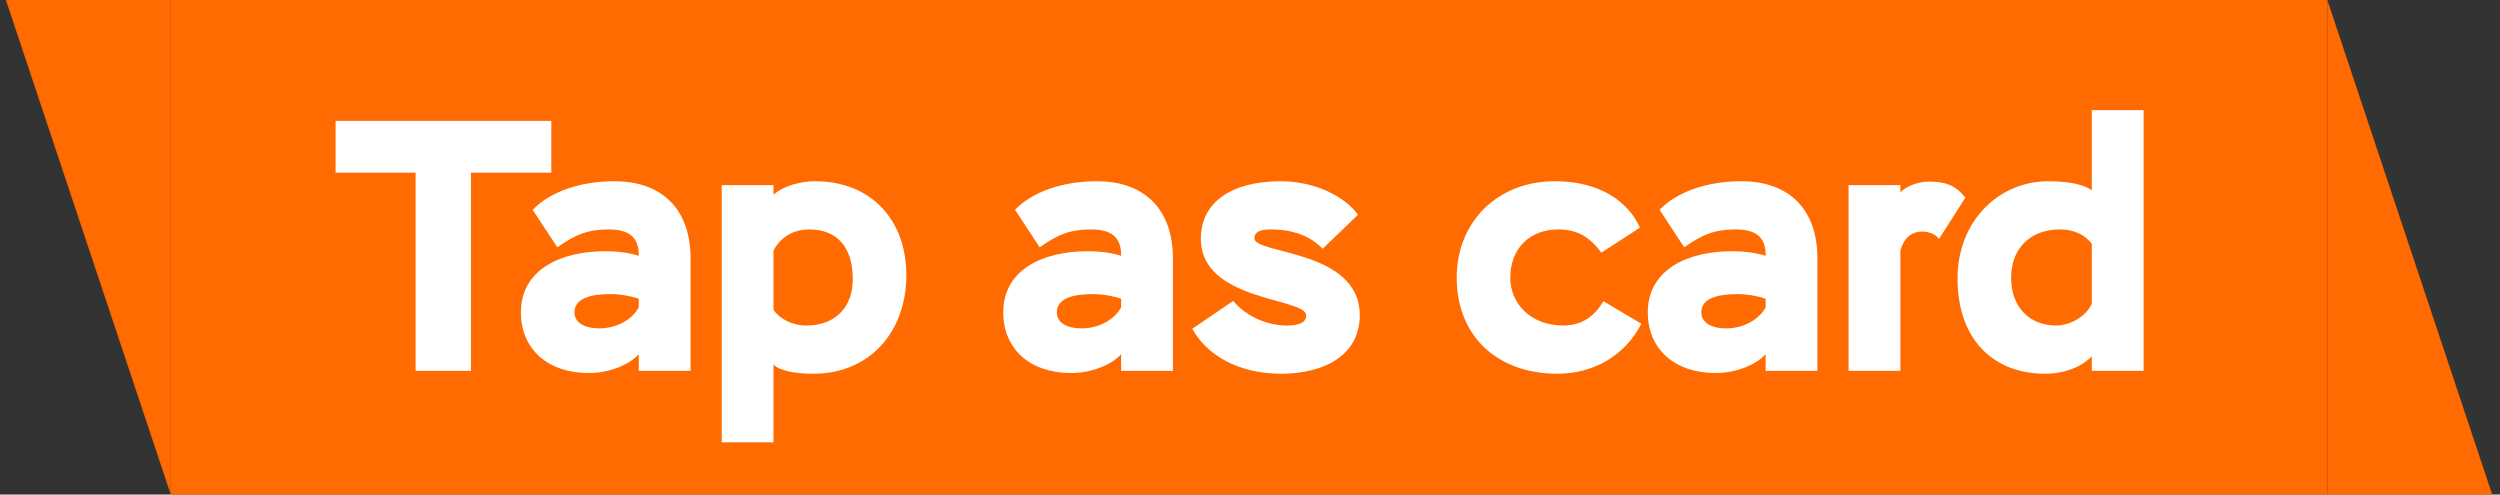
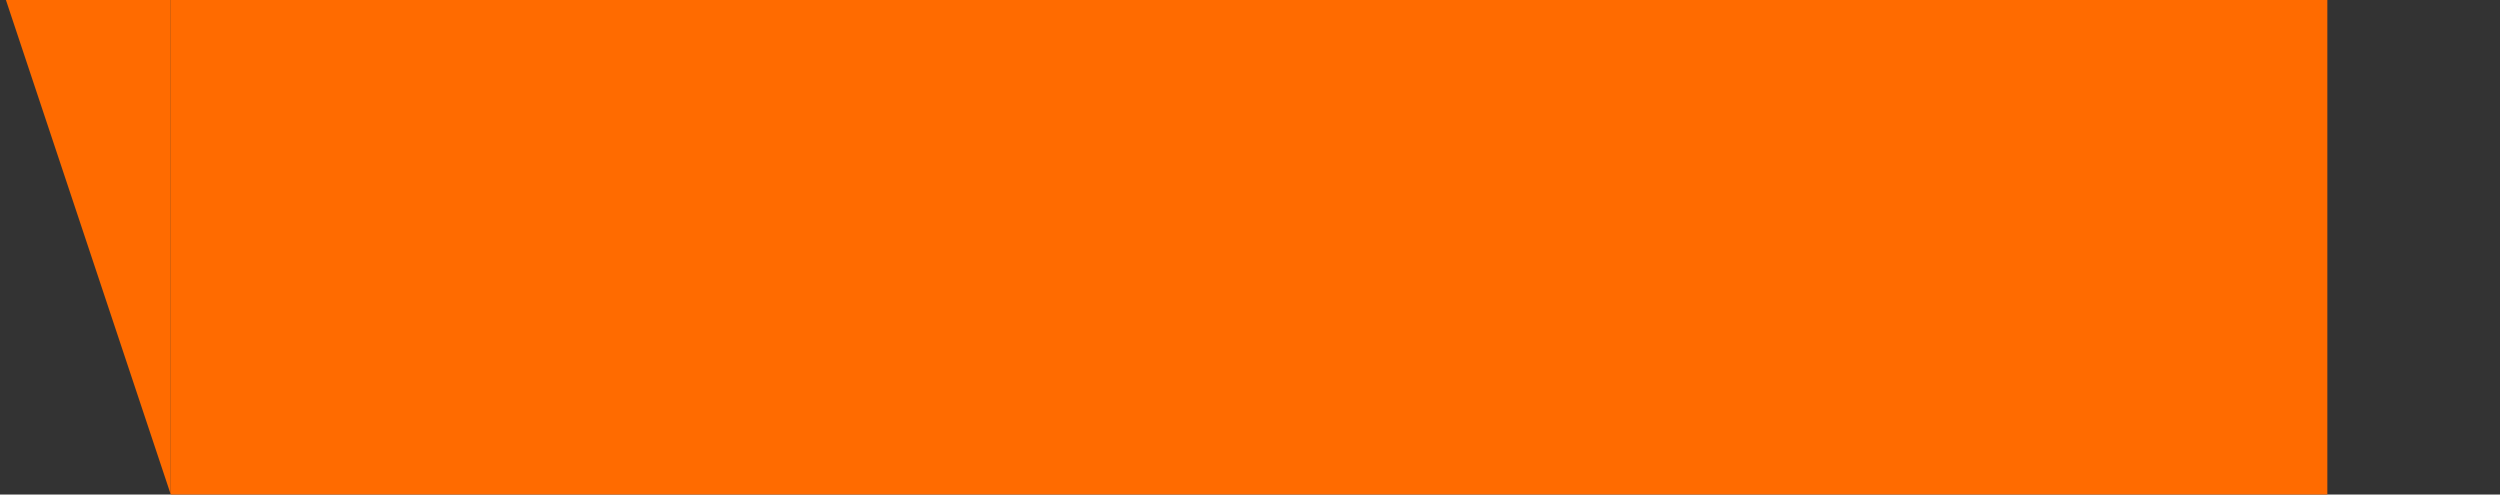
<svg xmlns="http://www.w3.org/2000/svg" width="182" height="36" viewBox="0 0 182 36" fill="none">
  <rect x="0" y="0" width="182" height="36" fill="#333333" stroke="none" />
  <path d="M0.431 0H12.431V36L0.431 0Z" fill="#FF6B00" />
  <rect width="157" height="36" transform="translate(12.431)" fill="#FF6B00" />
-   <path d="M24.431 12.57H30.255V27H34.285V12.57H40.135V8.8H24.431V12.57ZM40.574 18.004C41.978 17.016 42.862 16.704 44.318 16.704C45.774 16.704 46.528 17.25 46.502 18.628C45.93 18.42 44.994 18.29 44.058 18.29C40.834 18.29 37.922 19.616 37.922 22.736C37.922 25.414 39.872 27.156 42.862 27.156C44.5 27.156 45.93 26.454 46.502 25.778V27H50.272V18.81C50.272 15.248 48.218 13.194 44.734 13.194C42.264 13.194 40.054 13.948 38.78 15.274L40.574 18.004ZM43.642 23.906C42.498 23.906 41.822 23.464 41.822 22.736C41.822 21.748 42.94 21.41 44.448 21.41C45.228 21.41 46.086 21.592 46.502 21.748V22.372C46.06 23.23 44.916 23.906 43.642 23.906ZM52.54 32.2H56.31V26.532C56.726 27 57.922 27.208 59.222 27.208C63.33 27.208 65.982 24.14 65.982 20.032C65.982 16.028 63.434 13.194 59.326 13.194C58.286 13.194 57.012 13.532 56.31 14.182V13.48H52.54V32.2ZM58.91 16.704C60.886 16.704 62.082 17.926 62.082 20.318C62.082 22.372 60.808 23.698 58.702 23.698C57.636 23.698 56.726 23.178 56.31 22.554V18.238C56.804 17.328 57.662 16.704 58.91 16.704ZM75.689 18.004C77.094 17.016 77.978 16.704 79.433 16.704C80.889 16.704 81.644 17.25 81.618 18.628C81.046 18.42 80.109 18.29 79.174 18.29C75.95 18.29 73.037 19.616 73.037 22.736C73.037 25.414 74.987 27.156 77.978 27.156C79.615 27.156 81.046 26.454 81.618 25.778V27H85.388V18.81C85.388 15.248 83.334 13.194 79.85 13.194C77.379 13.194 75.169 13.948 73.895 15.274L75.689 18.004ZM78.757 23.906C77.614 23.906 76.938 23.464 76.938 22.736C76.938 21.748 78.055 21.41 79.564 21.41C80.344 21.41 81.201 21.592 81.618 21.748V22.372C81.175 23.23 80.031 23.906 78.757 23.906ZM95.091 22.97C95.091 23.464 94.597 23.698 93.687 23.698C92.023 23.698 90.515 22.84 89.787 21.904L86.797 23.932C87.759 25.7 89.969 27.208 93.271 27.208C96.339 27.208 98.991 25.908 98.991 22.944C98.991 18.16 91.321 18.524 91.321 17.354C91.321 16.86 91.789 16.704 92.491 16.704C94.181 16.704 95.403 17.198 96.287 18.108L98.861 15.638C98.003 14.39 95.819 13.194 93.245 13.194C89.579 13.194 87.421 14.78 87.421 17.38C87.421 21.982 95.091 21.644 95.091 22.97ZM116.734 21.93C116.084 22.996 115.2 23.698 113.796 23.698C111.43 23.698 109.948 22.086 109.948 20.214C109.948 18.082 111.378 16.704 113.432 16.704C114.81 16.704 115.72 17.224 116.578 18.394L119.386 16.574C118.528 14.624 116.396 13.194 113.198 13.194C108.96 13.194 106.048 16.21 106.048 20.214C106.048 24.478 109.012 27.208 113.38 27.208C115.928 27.208 118.268 25.96 119.49 23.568L116.734 21.93ZM122.611 18.004C124.015 17.016 124.899 16.704 126.355 16.704C127.811 16.704 128.565 17.25 128.539 18.628C127.967 18.42 127.031 18.29 126.095 18.29C122.871 18.29 119.959 19.616 119.959 22.736C119.959 25.414 121.909 27.156 124.899 27.156C126.537 27.156 127.967 26.454 128.539 25.778V27H132.309V18.81C132.309 15.248 130.255 13.194 126.771 13.194C124.301 13.194 122.091 13.948 120.817 15.274L122.611 18.004ZM125.679 23.906C124.535 23.906 123.859 23.464 123.859 22.736C123.859 21.748 124.977 21.41 126.485 21.41C127.265 21.41 128.123 21.592 128.539 21.748V22.372C128.097 23.23 126.953 23.906 125.679 23.906ZM134.577 27H138.347V18.264C138.659 17.12 139.335 16.86 139.933 16.86C140.427 16.86 140.973 17.068 141.155 17.406L143.079 14.39C142.481 13.636 141.857 13.22 140.427 13.22C139.543 13.22 138.633 13.636 138.347 14.026V13.48H134.577V27ZM152.285 27H156.055V8.02H152.285V13.844C151.843 13.558 151.011 13.194 149.113 13.194C145.525 13.194 142.509 16.08 142.509 20.266C142.509 24.79 145.187 27.208 148.879 27.208C150.647 27.208 151.817 26.454 152.285 25.934V27ZM149.685 23.698C147.787 23.698 146.409 22.398 146.409 20.214C146.409 17.926 147.995 16.704 149.919 16.704C151.167 16.704 151.843 17.198 152.285 17.744V22.112C151.843 23.074 150.673 23.698 149.685 23.698Z" fill="white" />
-   <path d="M181.431 36H169.431V0L181.431 36Z" fill="#FF6B00" />
+   <path d="M181.431 36H169.431L181.431 36Z" fill="#FF6B00" />
</svg>